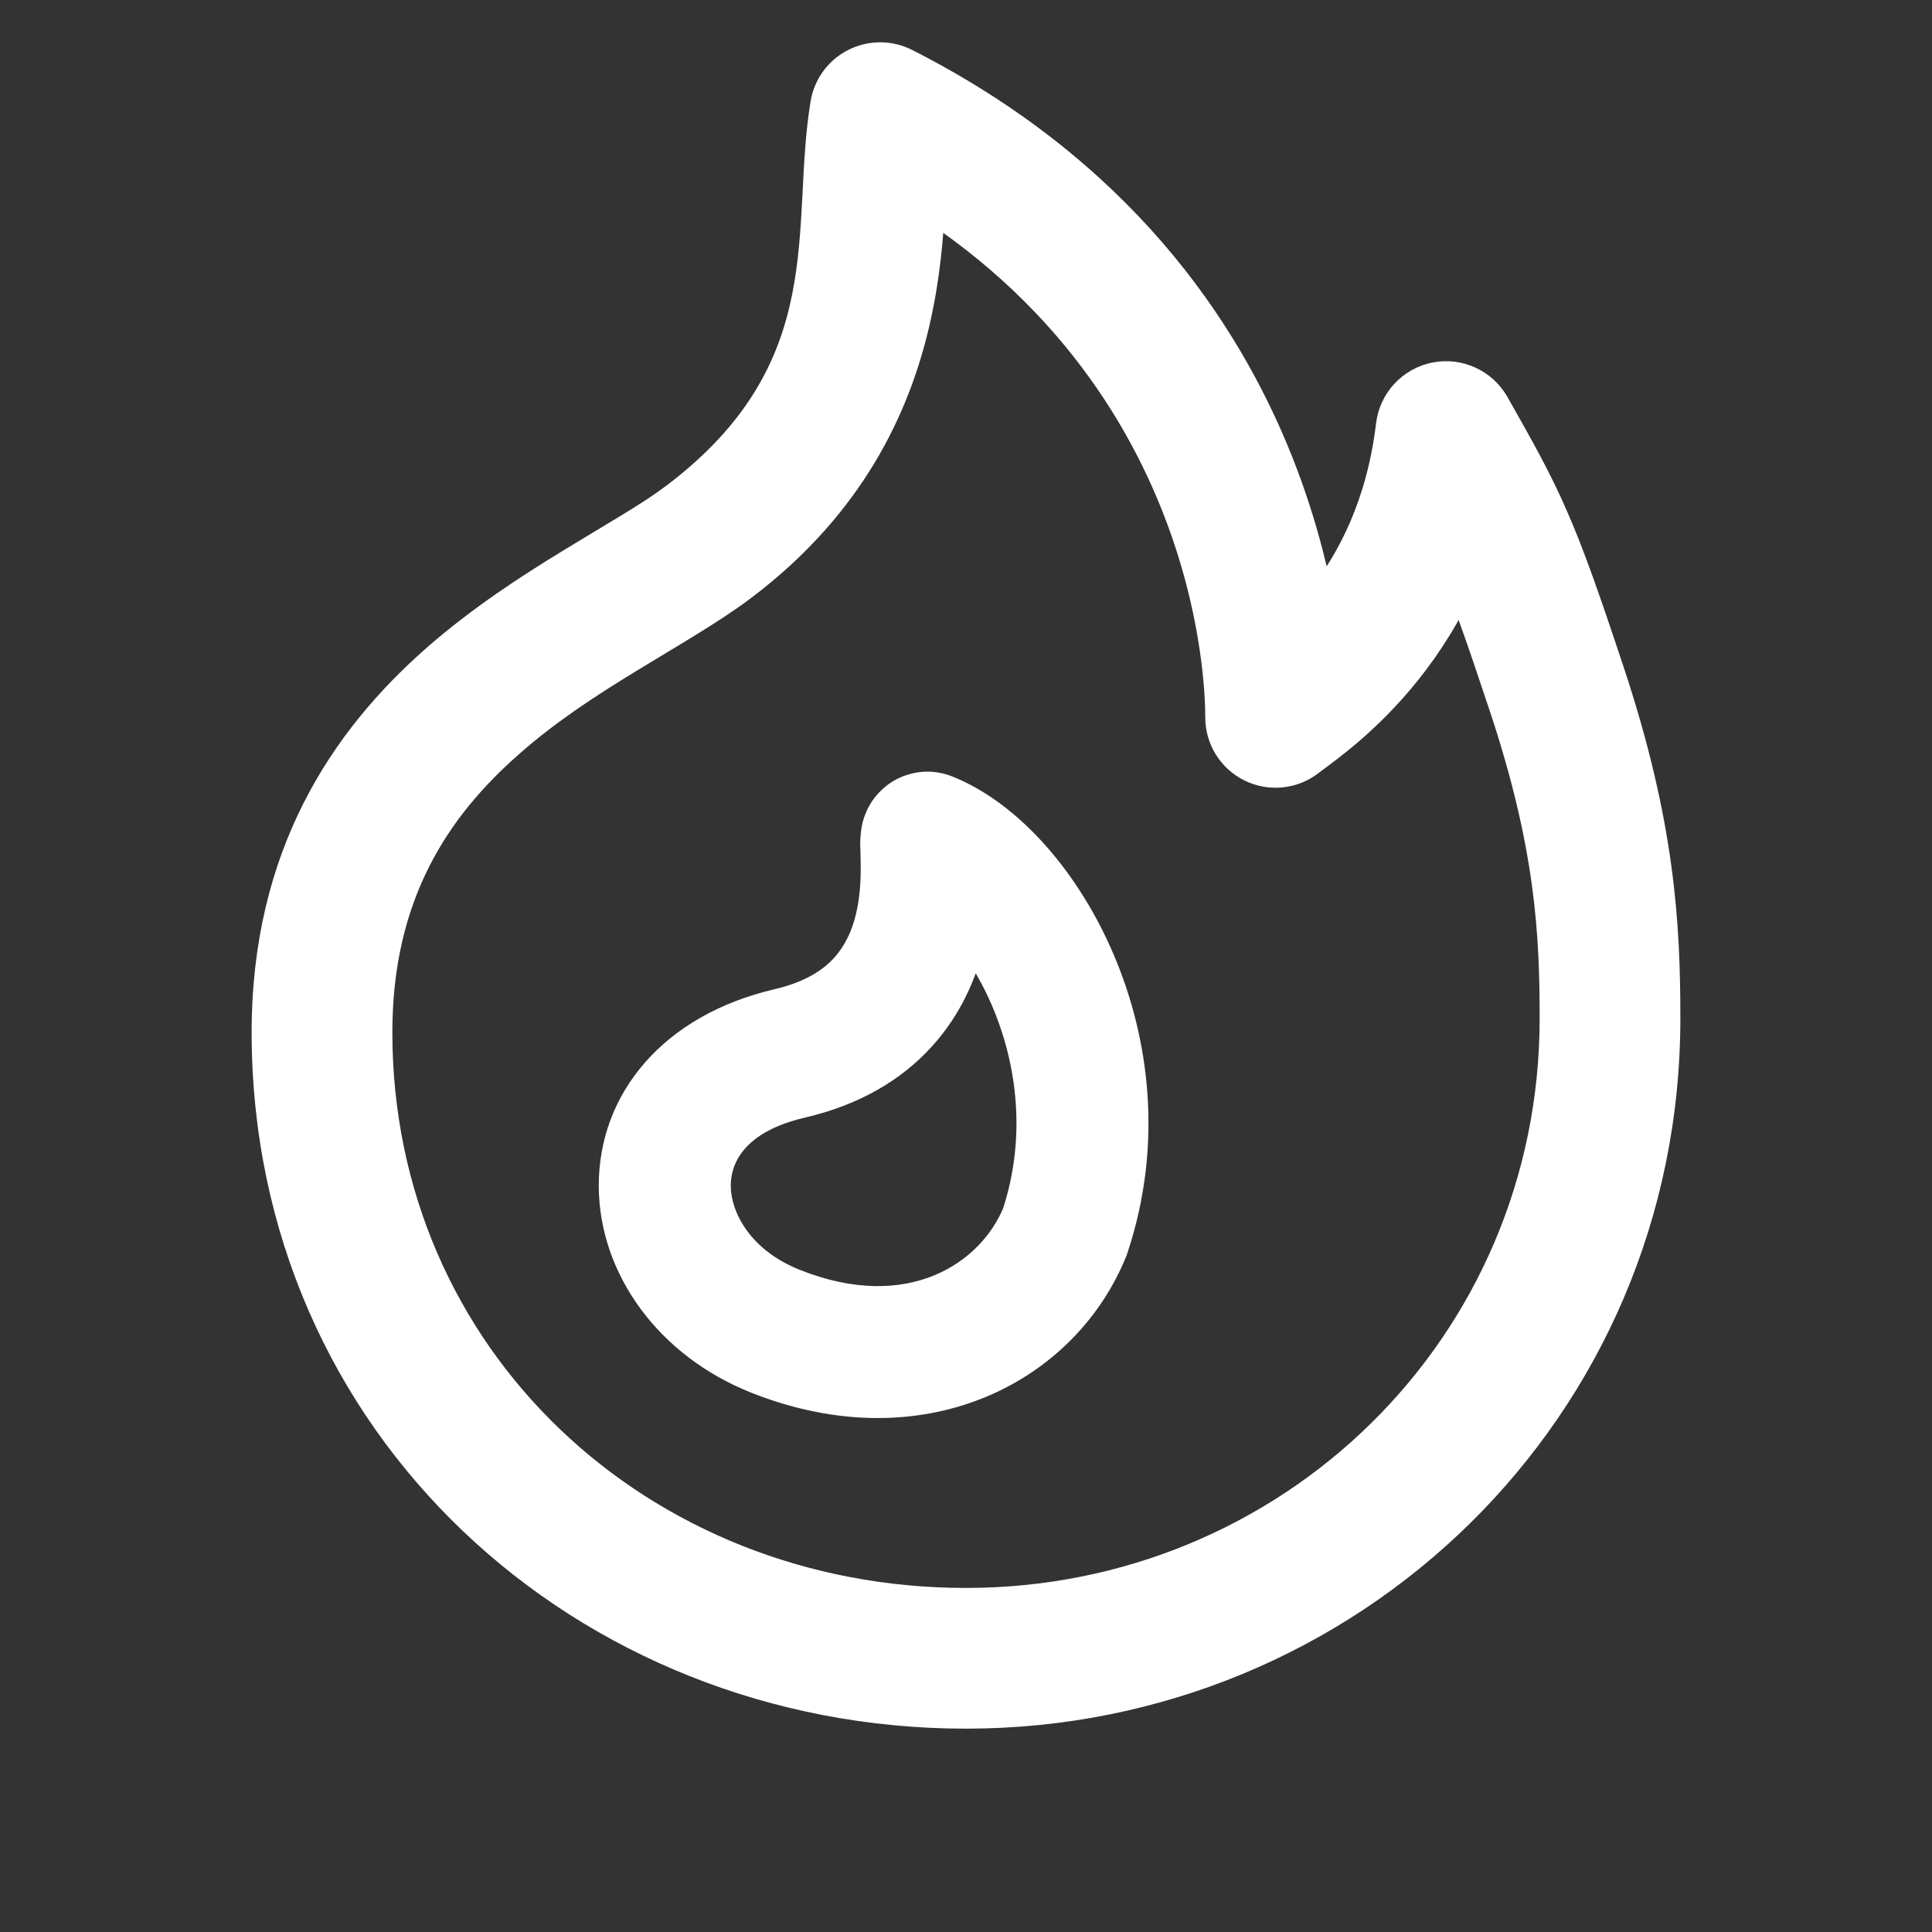
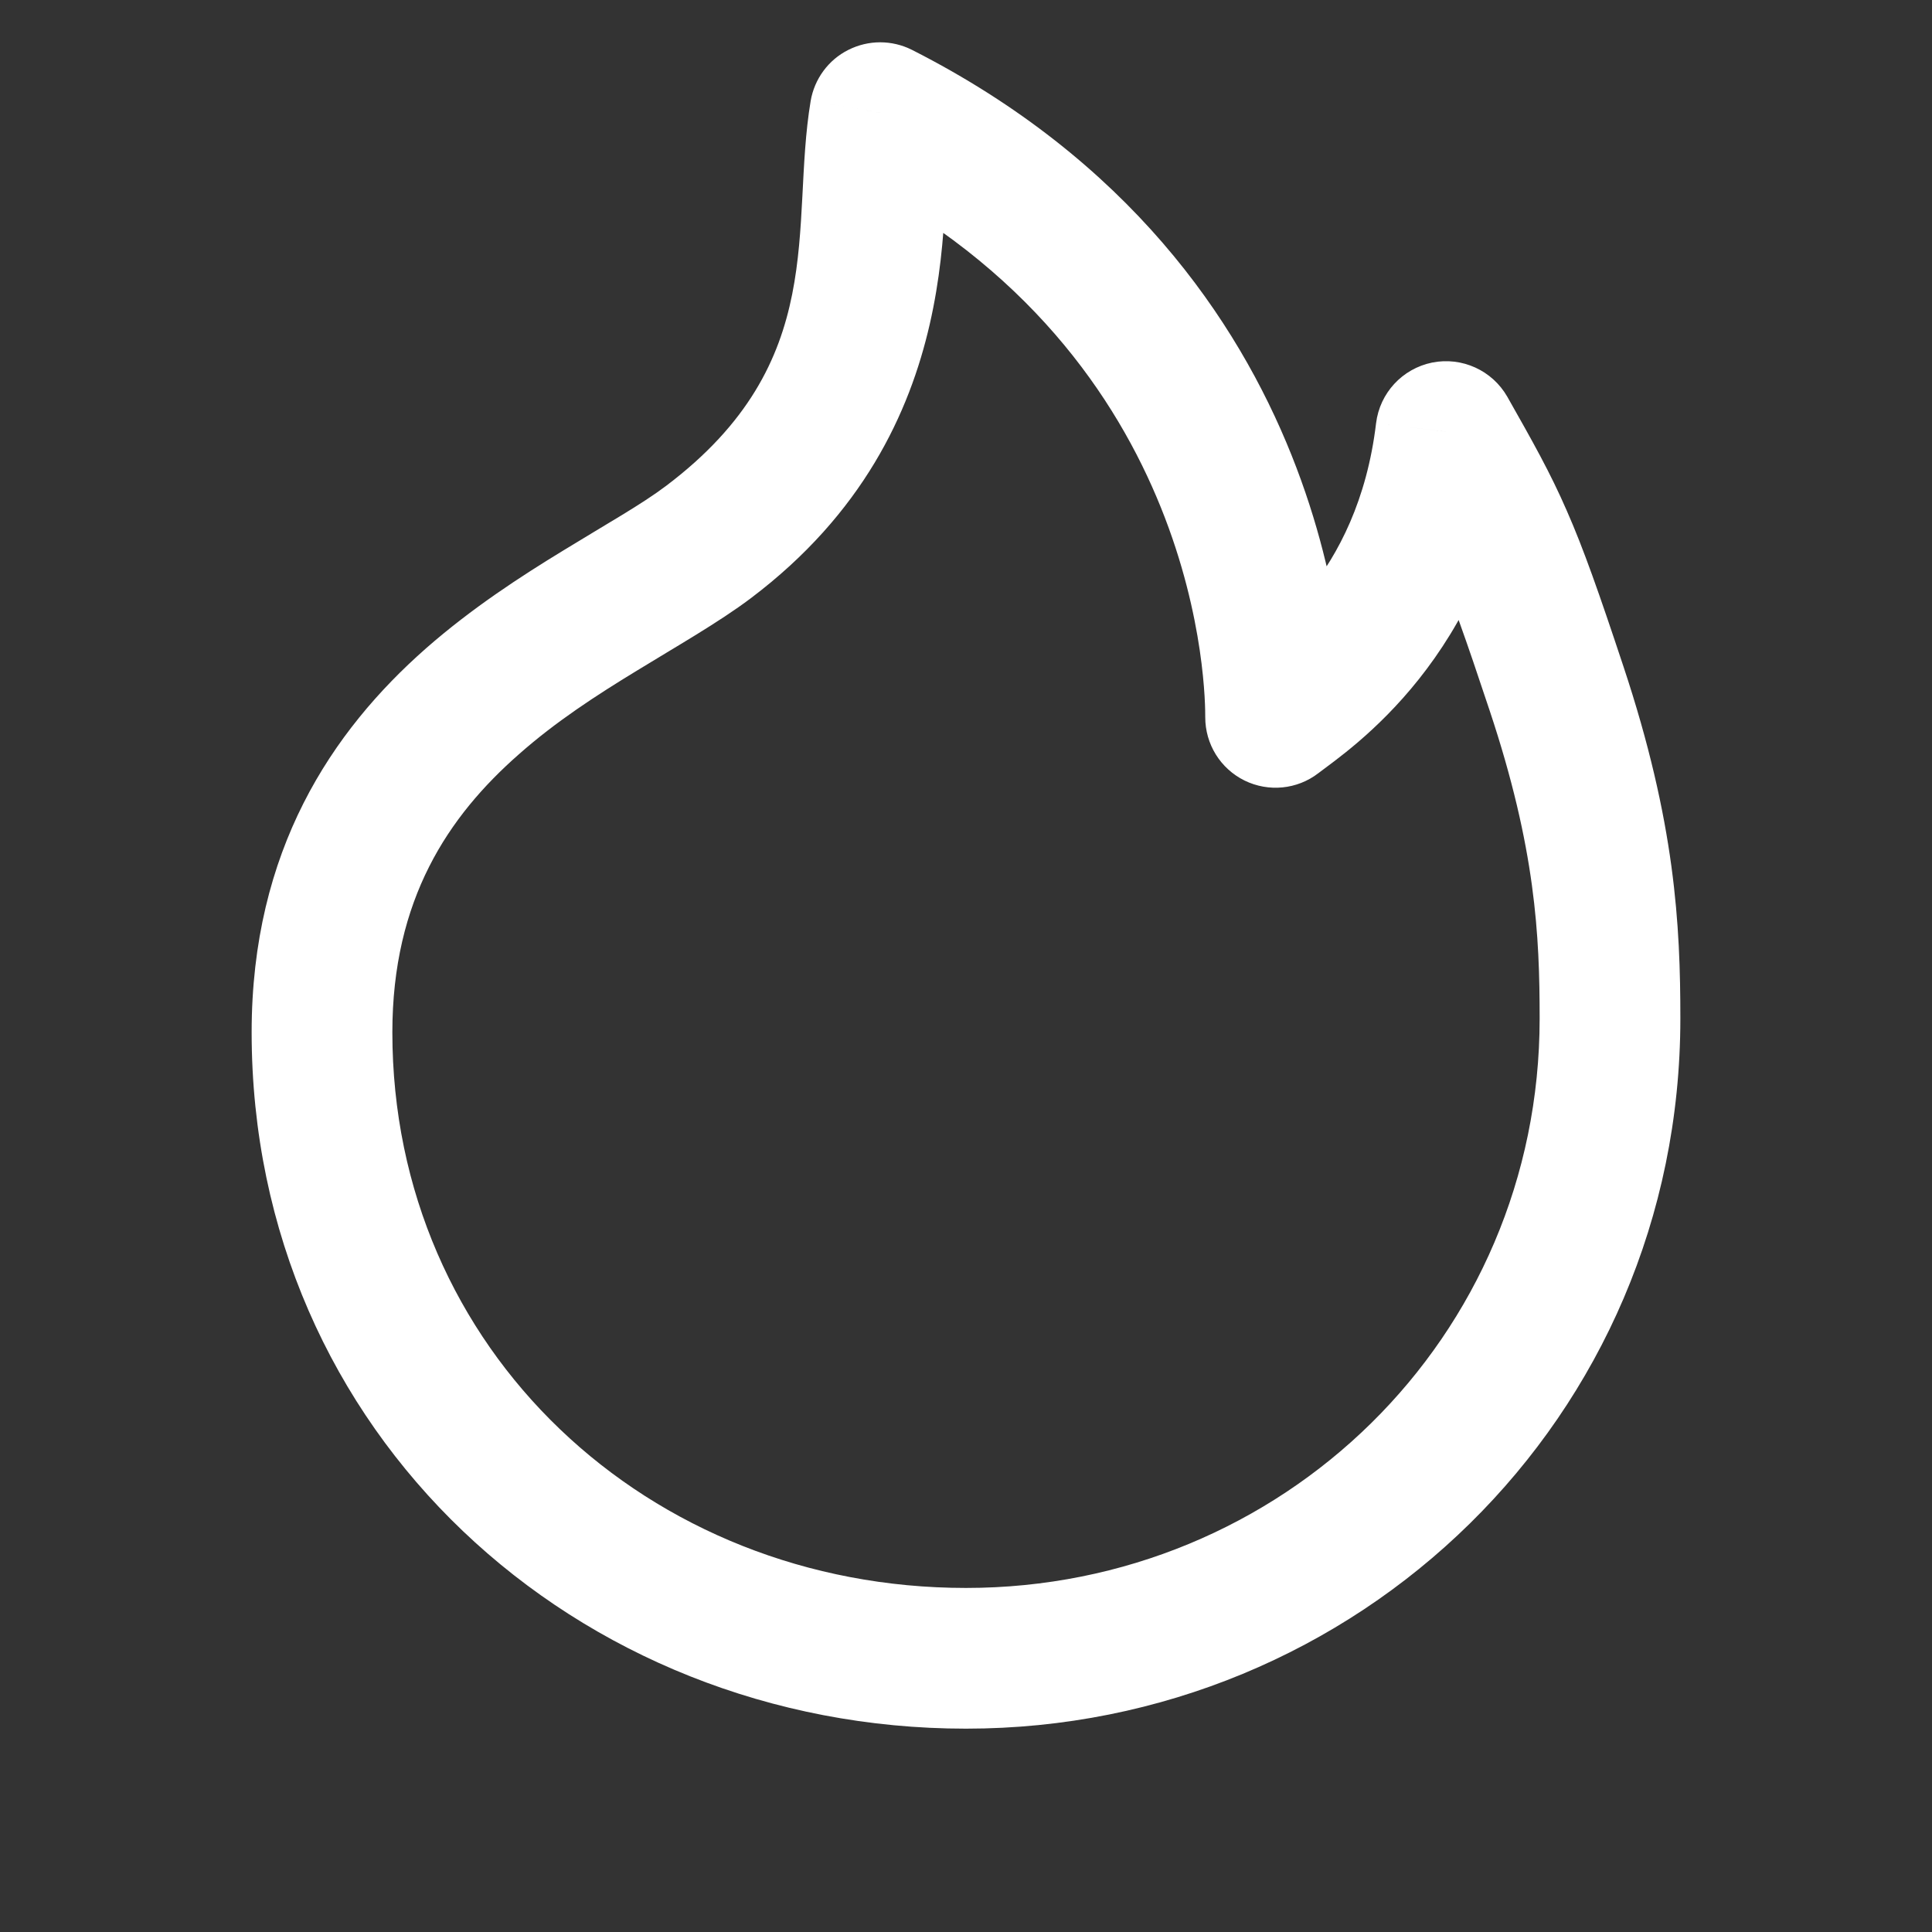
<svg xmlns="http://www.w3.org/2000/svg" width="12" height="12" viewBox="0 0 12 12" fill="none">
  <rect x="0" y="0" width="12" height="12" fill="#333333" stroke="none" />
  <path d="M9.668 4.276L10.083 4.138L10.083 4.138L9.668 4.276ZM8.982 2.681L9.362 2.464C9.268 2.3 9.08 2.215 8.895 2.252C8.71 2.29 8.57 2.441 8.547 2.629L8.982 2.681ZM7.923 4.455H7.486C7.486 4.622 7.58 4.774 7.73 4.848C7.879 4.921 8.057 4.904 8.189 4.802L7.923 4.455ZM5.467 0.7L5.665 0.31C5.54 0.247 5.394 0.247 5.269 0.31C5.145 0.372 5.058 0.491 5.035 0.628L5.467 0.7ZM4.4 3.367L4.137 3.018L4.4 3.367ZM6 10.737C8.431 10.737 10.437 8.808 10.437 6.326H9.563C9.563 8.312 7.961 9.863 6 9.863V10.737ZM10.437 6.326C10.437 5.747 10.406 5.109 10.083 4.138L9.253 4.415C9.538 5.271 9.563 5.809 9.563 6.326H10.437ZM10.083 4.138C9.932 3.683 9.835 3.407 9.732 3.173C9.628 2.934 9.521 2.745 9.362 2.464L8.602 2.897C8.763 3.181 8.848 3.333 8.931 3.523C9.015 3.716 9.101 3.957 9.253 4.415L10.083 4.138ZM8.547 2.629C8.433 3.584 7.841 3.967 7.657 4.109L8.189 4.802C8.378 4.657 9.255 4.08 9.416 2.733L8.547 2.629ZM8.36 4.455C8.36 4.272 8.356 1.676 5.665 0.31L5.269 1.09C7.49 2.217 7.486 4.34 7.486 4.455H8.36ZM1.563 6.412C1.563 8.905 3.582 10.737 6 10.737V9.863C4.026 9.863 2.437 8.385 2.437 6.412H1.563ZM5.035 0.628C4.905 1.41 5.159 2.247 4.137 3.018L4.663 3.716C6.054 2.667 5.826 1.203 5.898 0.772L5.035 0.628ZM4.137 3.018C3.983 3.134 3.778 3.248 3.499 3.419C3.235 3.58 2.931 3.777 2.646 4.027C2.062 4.541 1.563 5.281 1.563 6.412H2.437C2.437 5.586 2.784 5.07 3.224 4.684C3.45 4.484 3.702 4.32 3.955 4.166C4.191 4.021 4.464 3.866 4.663 3.716L4.137 3.018Z" fill="white" />
-   <path d="M6.617 7.644L6.998 7.796L7.002 7.784L7.006 7.772L6.617 7.644ZM5.762 5.203L5.913 4.822L5.762 5.203ZM6.236 7.492C6.097 7.84 5.644 8.157 4.967 7.887L4.663 8.649C5.737 9.077 6.682 8.588 6.998 7.796L6.236 7.492ZM4.967 7.887C4.663 7.766 4.54 7.533 4.539 7.366C4.538 7.233 4.614 7.032 4.998 6.942L4.812 6.144C4.123 6.304 3.716 6.79 3.719 7.371C3.723 7.916 4.092 8.421 4.663 8.649L4.967 7.887ZM4.998 6.942C5.339 6.863 5.6 6.707 5.787 6.501C5.972 6.298 6.066 6.068 6.114 5.867C6.162 5.667 6.167 5.484 6.166 5.364C6.166 5.334 6.165 5.307 6.165 5.286C6.164 5.263 6.164 5.251 6.163 5.242C6.163 5.225 6.165 5.248 6.159 5.282C6.158 5.288 6.147 5.367 6.088 5.446C6.053 5.494 5.988 5.561 5.882 5.594C5.772 5.628 5.675 5.61 5.61 5.584L5.913 4.822C5.847 4.796 5.748 4.777 5.637 4.812C5.53 4.845 5.463 4.913 5.426 4.963C5.366 5.045 5.353 5.129 5.351 5.142C5.343 5.19 5.343 5.235 5.343 5.247C5.344 5.267 5.344 5.291 5.345 5.309C5.345 5.329 5.346 5.35 5.346 5.373C5.347 5.463 5.342 5.57 5.317 5.676C5.292 5.781 5.249 5.874 5.181 5.949C5.116 6.021 5.007 6.098 4.812 6.144L4.998 6.942ZM5.61 5.584C5.759 5.644 6.001 5.869 6.164 6.252C6.319 6.618 6.375 7.068 6.227 7.516L7.006 7.772C7.225 7.106 7.139 6.449 6.918 5.931C6.705 5.429 6.336 4.991 5.913 4.822L5.61 5.584Z" fill="white" />
</svg>